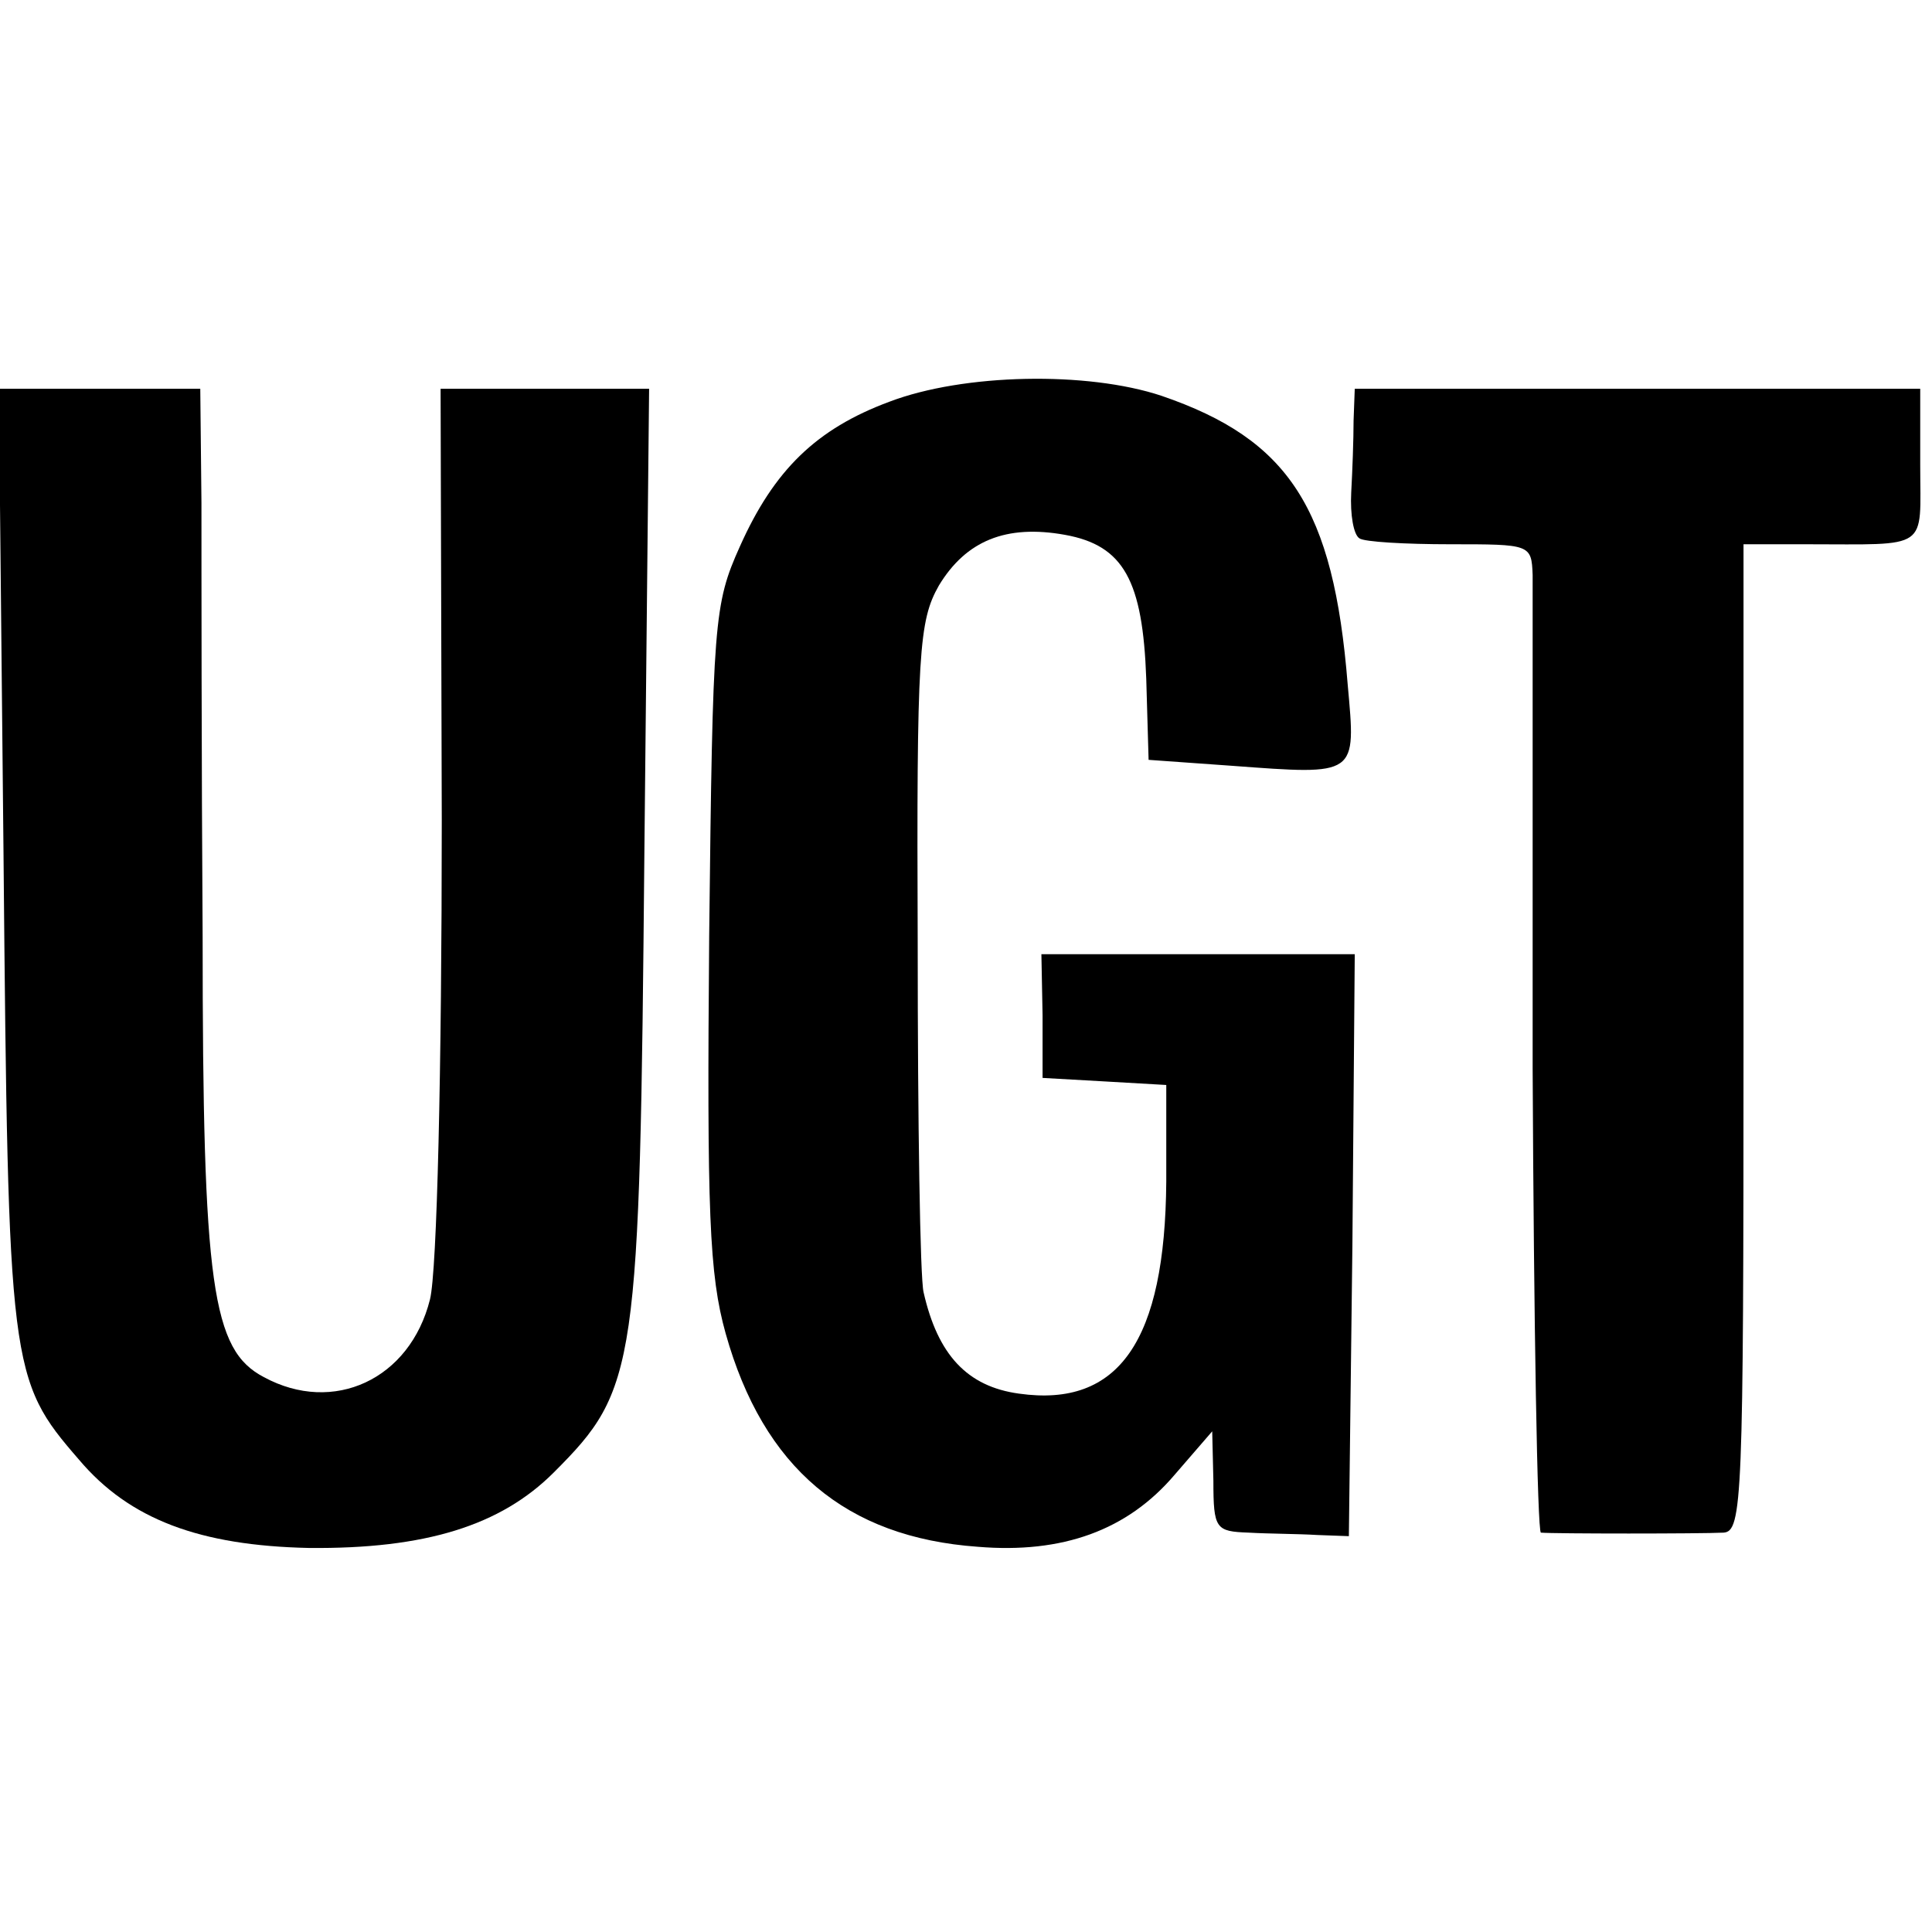
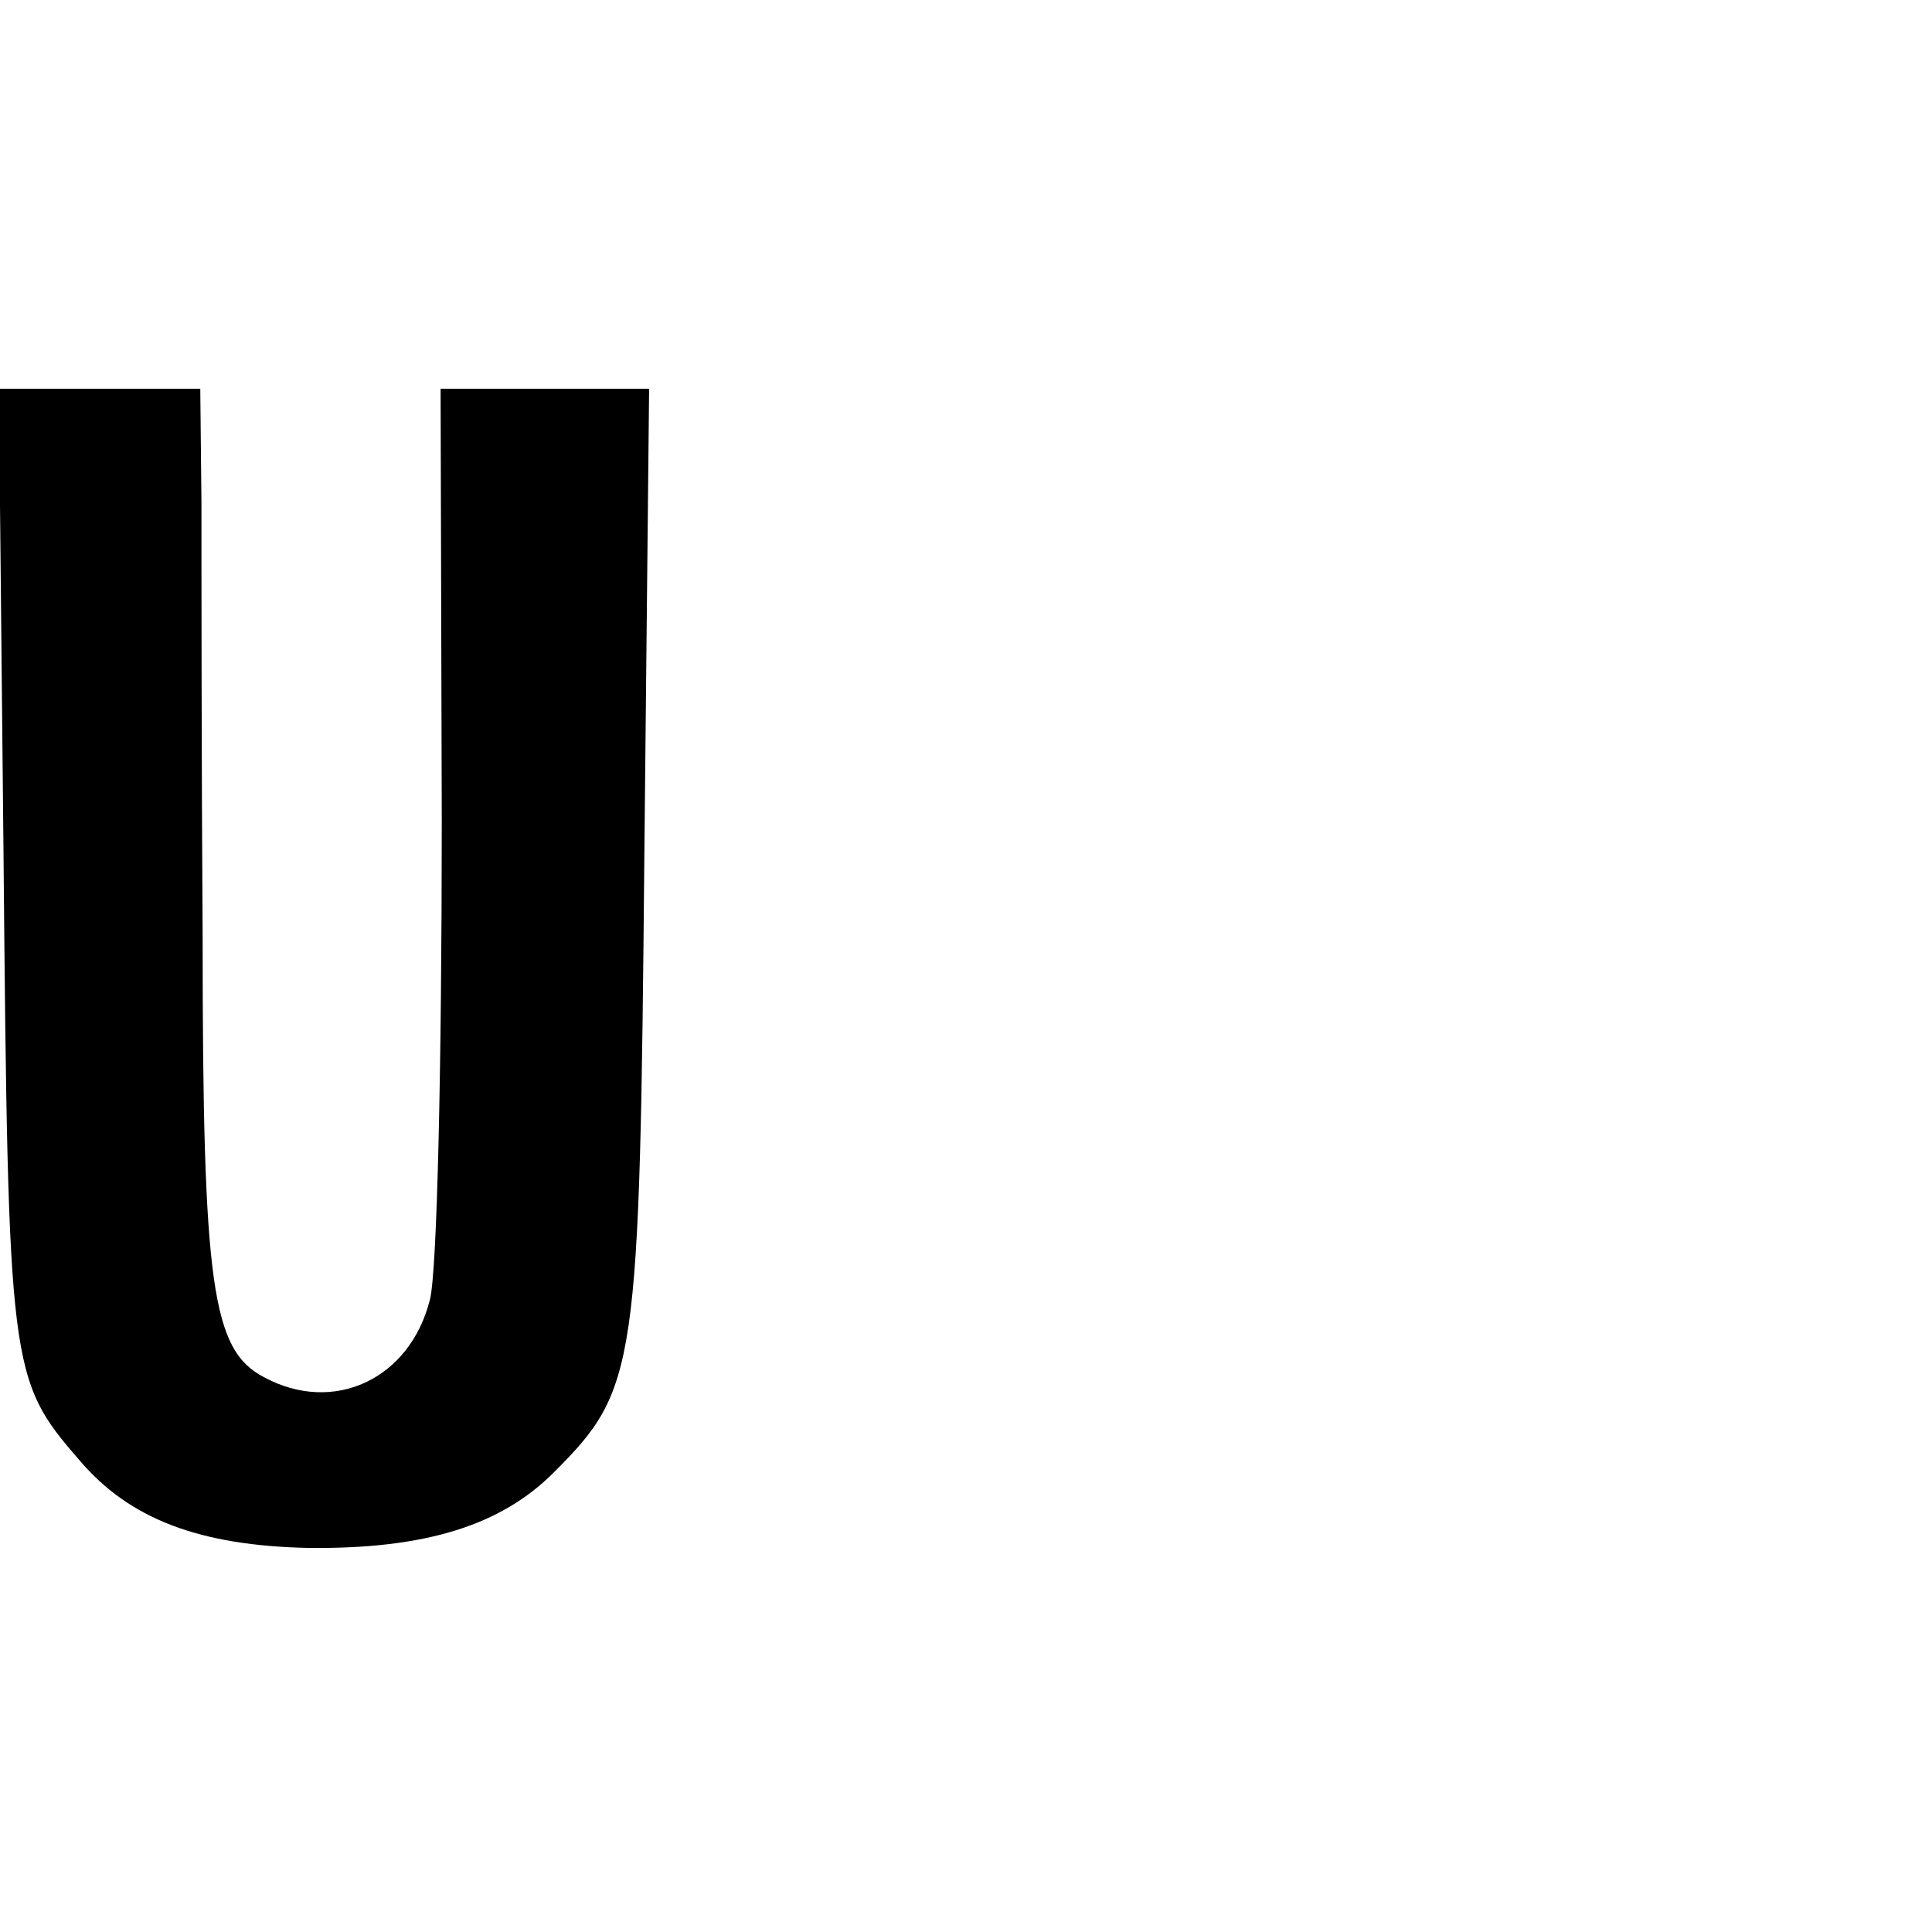
<svg xmlns="http://www.w3.org/2000/svg" version="1.0" width="164pt" height="164pt" viewBox="0 0 164 164" preserveAspectRatio="xMidYMid meet">
  <g transform="translate(0,164) scale(0.1,-0.1)" fill="#000000" stroke="none">
-     <path d="M755 1299 c-62 -23 -98 -58 -127 -123 -22 -49 -23 -63 -26 -330 -2 -235 0 -288 14 -338 32 -114 102 -173 214 -181 72 -6 127 14 167 61 l32 37 1 -42 c0 -41 2 -43 30 -44 17 -1 42 -1 58 -2 l27 -1 3 247 2 247 -133 0 -133 0 1 -52 0 -53 53 -3 52 -3 0 -82 c-1 -135 -40 -192 -125 -180 -44 6 -69 33 -81 86 -3 12 -5 145 -5 295 -1 249 1 275 18 305 23 38 57 52 107 43 50 -9 66 -39 69 -122 l2 -69 70 -5 c108 -8 106 -9 99 69 -12 150 -50 208 -158 245 -63 21 -168 19 -231 -5z" />
    <path d="M3 913 c4 -435 5 -444 64 -512 43 -51 103 -73 195 -75 99 -1 163 19 208 64 71 71 73 87 77 528 l4 392 -88 0 -89 0 1 -366 c0 -212 -4 -383 -10 -407 -17 -68 -82 -98 -141 -66 -44 23 -52 77 -52 374 -1 149 -1 314 -1 368 l-1 97 -86 0 -85 0 4 -397z" />
-     <path d="M1149 1283 c0 -16 -1 -43 -2 -61 -1 -19 2 -36 7 -39 4 -3 39 -5 77 -5 68 0 69 0 70 -26 0 -15 0 -204 0 -419 1 -216 4 -393 7 -394 11 -1 136 -1 155 0 16 1 17 28 17 420 l0 419 53 0 c106 0 97 -6 97 67 l0 65 -240 0 -240 0 -1 -27z" />
  </g>
</svg>